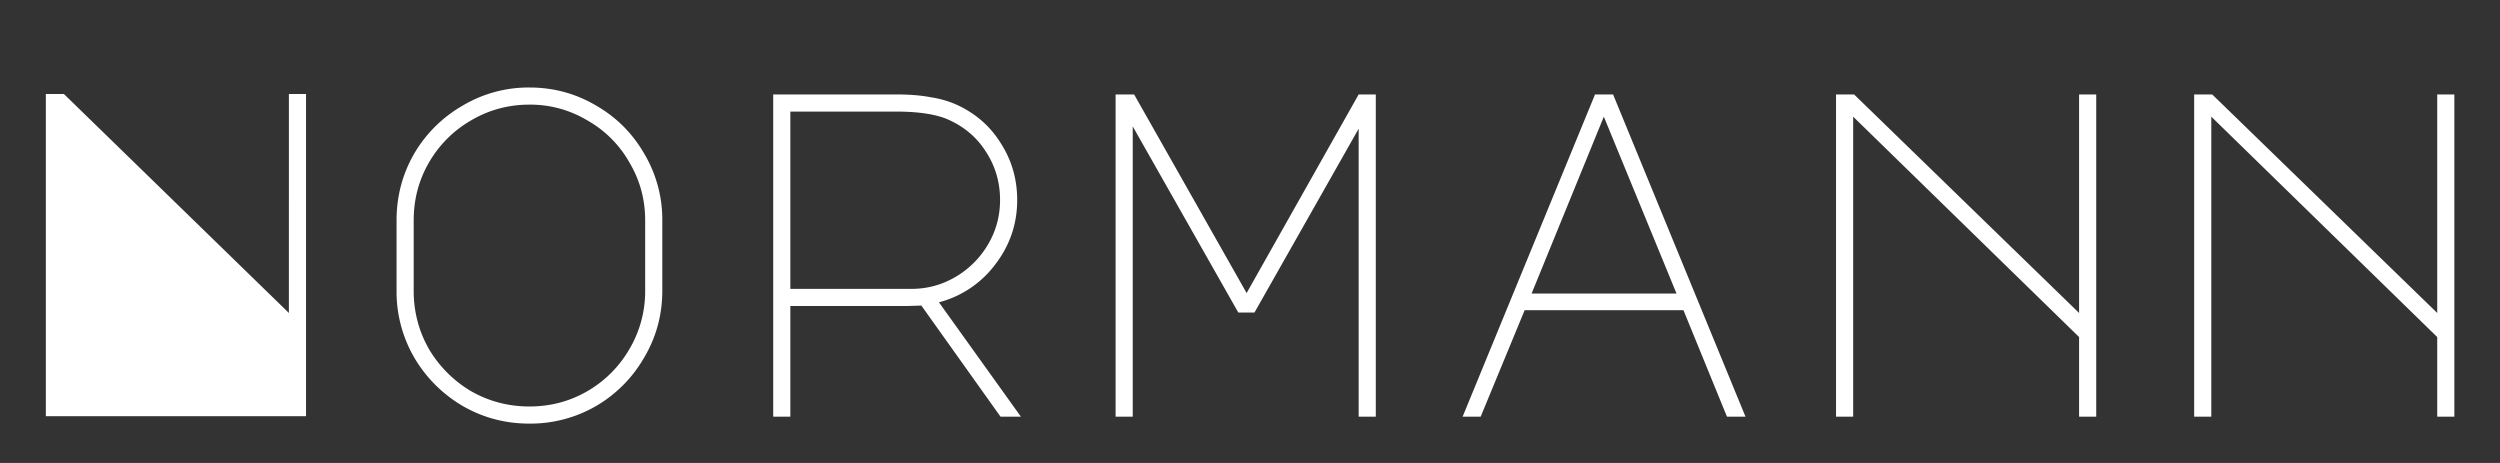
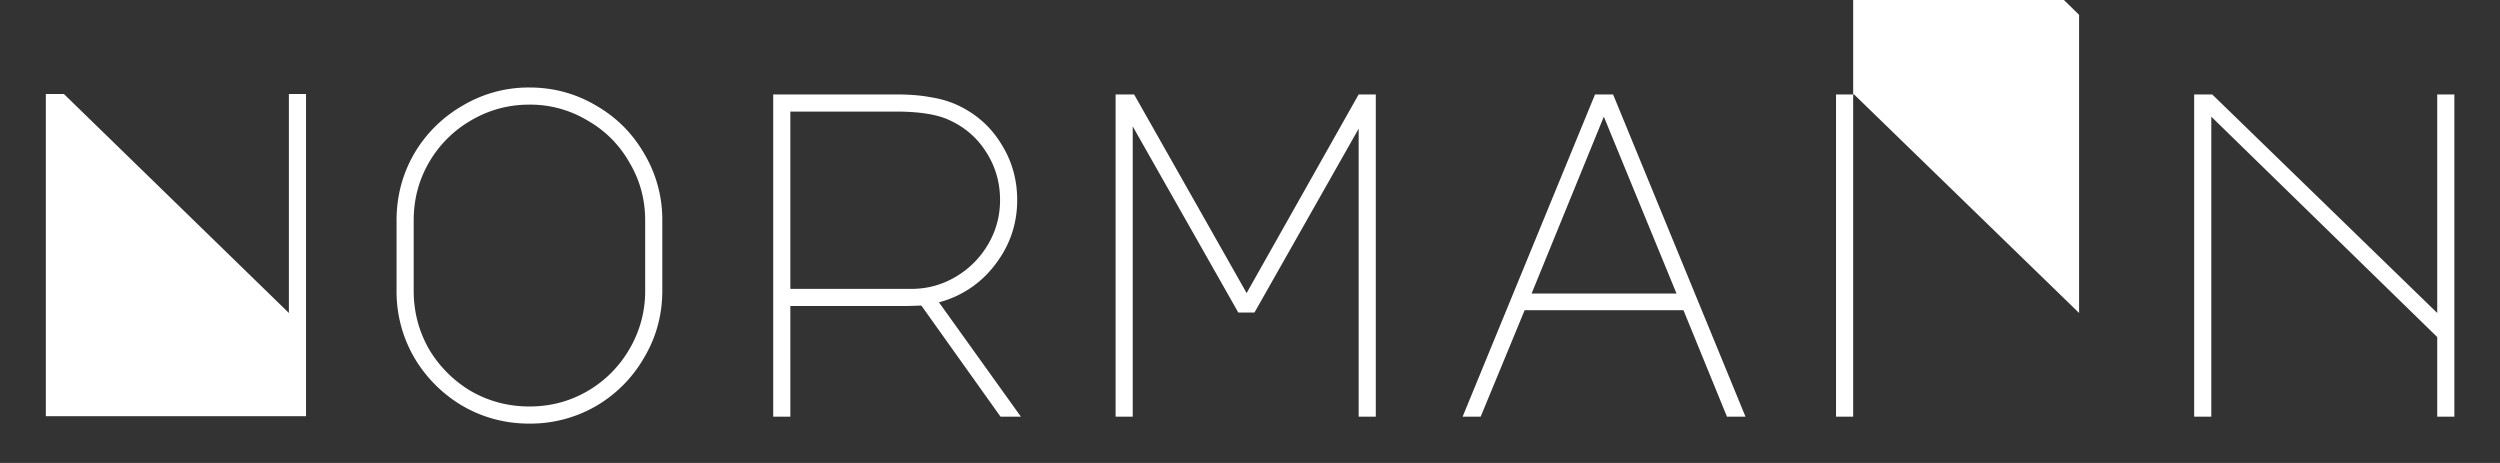
<svg xmlns="http://www.w3.org/2000/svg" width="162" height="30" fill="none">
  <rect width="100%" height="100%" fill="#333333" stroke="none" />
-   <path d="M2.97 26.97V6.09h1.17l14.58 14.19V6.09h1.11v20.88H2.97zm31.337-21.3c1.56 0 3 .39 4.32 1.17 1.32.76 2.36 1.8 3.12 3.12a8.34 8.34 0 0 1 1.17 4.32v4.56c0 1.56-.39 3-1.17 4.32a8.57 8.57 0 0 1-3.12 3.15 8.507 8.507 0 0 1-4.32 1.14c-1.56 0-3-.38-4.32-1.14a8.805 8.805 0 0 1-3.15-3.15 8.507 8.507 0 0 1-1.14-4.32v-4.56c0-1.56.38-3 1.14-4.32a8.57 8.57 0 0 1 3.15-3.12 8.34 8.34 0 0 1 4.32-1.17zm-7.5 13.17c0 1.36.33 2.62.99 3.78a7.76 7.76 0 0 0 2.73 2.73c1.16.66 2.42.99 3.78.99 1.36 0 2.61-.33 3.75-.99a7.447 7.447 0 0 0 2.73-2.73 7.343 7.343 0 0 0 1.02-3.78v-4.56c0-1.36-.34-2.61-1.02-3.75a7.16 7.16 0 0 0-2.73-2.73 7.185 7.185 0 0 0-3.75-1.02c-1.36 0-2.62.34-3.78 1.02a7.447 7.447 0 0 0-2.73 2.73c-.66 1.14-.99 2.39-.99 3.75v4.56zM62.044 6.81c1.2.56 2.14 1.39 2.82 2.49.7 1.1 1.05 2.32 1.05 3.66 0 1.56-.48 2.96-1.44 4.2a6.663 6.663 0 0 1-3.63 2.43l5.31 7.41h-1.32l-5.13-7.2-.96.03h-7.53V27h-1.11V6.12h7.95c.88 0 1.63.06 2.25.18.64.1 1.22.27 1.74.51zm-3 11.91c1.04 0 2-.26 2.88-.78a5.87 5.87 0 0 0 2.1-2.1c.52-.88.78-1.84.78-2.88 0-1.16-.31-2.21-.93-3.15-.6-.94-1.44-1.64-2.52-2.1-.78-.32-1.88-.48-3.3-.48h-6.84v11.49h7.83zM73.401 27h-1.11V6.12h1.2l7.29 12.87 7.26-12.87h1.11V27h-1.11V8.34l-6.75 11.91h-1.05l-6.84-12.06V27zm29.957-20.88h1.17l8.58 20.88h-1.2l-2.82-6.9h-10.29l-2.85 6.9h-1.17l8.58-20.88zm-4.11 12.9h9.39l-4.71-11.46-4.68 11.46zM118.975 27V6.12h1.17l14.58 14.16V6.12h1.11V27h-1.11v-5.16l-14.64-14.28V27h-1.11zm23.207 0V6.12h1.17l14.58 14.16V6.12h1.11V27h-1.11v-5.16l-14.64-14.28V27h-1.11z" fill="#fff" />
+   <path d="M2.97 26.97V6.09h1.17l14.58 14.19V6.09h1.11v20.88H2.97zm31.337-21.3c1.56 0 3 .39 4.32 1.17 1.32.76 2.36 1.8 3.12 3.12a8.34 8.34 0 0 1 1.17 4.32v4.56c0 1.56-.39 3-1.17 4.32a8.57 8.57 0 0 1-3.12 3.15 8.507 8.507 0 0 1-4.32 1.14c-1.56 0-3-.38-4.32-1.14a8.805 8.805 0 0 1-3.15-3.15 8.507 8.507 0 0 1-1.14-4.32v-4.56c0-1.56.38-3 1.14-4.32a8.57 8.57 0 0 1 3.15-3.12 8.34 8.34 0 0 1 4.32-1.17zm-7.5 13.17c0 1.36.33 2.62.99 3.78a7.76 7.76 0 0 0 2.73 2.73c1.16.66 2.42.99 3.78.99 1.36 0 2.61-.33 3.75-.99a7.447 7.447 0 0 0 2.73-2.73 7.343 7.343 0 0 0 1.02-3.78v-4.56c0-1.36-.34-2.61-1.02-3.75a7.16 7.16 0 0 0-2.73-2.73 7.185 7.185 0 0 0-3.75-1.02c-1.36 0-2.62.34-3.78 1.02a7.447 7.447 0 0 0-2.73 2.73c-.66 1.14-.99 2.39-.99 3.75v4.56zM62.044 6.81c1.2.56 2.14 1.39 2.82 2.49.7 1.1 1.05 2.32 1.05 3.66 0 1.56-.48 2.96-1.44 4.2a6.663 6.663 0 0 1-3.63 2.43l5.31 7.41h-1.32l-5.13-7.2-.96.03h-7.53V27h-1.11V6.12h7.95c.88 0 1.63.06 2.25.18.64.1 1.22.27 1.74.51zm-3 11.91c1.04 0 2-.26 2.88-.78a5.87 5.87 0 0 0 2.1-2.1c.52-.88.78-1.84.78-2.88 0-1.16-.31-2.21-.93-3.15-.6-.94-1.44-1.64-2.52-2.1-.78-.32-1.88-.48-3.3-.48h-6.84v11.49h7.83zM73.401 27h-1.11V6.12h1.2l7.29 12.87 7.26-12.87h1.11V27h-1.11V8.34l-6.75 11.91h-1.05l-6.84-12.06V27zm29.957-20.88h1.17l8.58 20.88h-1.2l-2.82-6.9h-10.29l-2.85 6.9h-1.17l8.58-20.88zm-4.11 12.9h9.39l-4.71-11.46-4.68 11.46zM118.975 27V6.12h1.17l14.58 14.16V6.12h1.11h-1.11v-5.16l-14.64-14.28V27h-1.11zm23.207 0V6.12h1.17l14.58 14.16V6.12h1.11V27h-1.11v-5.16l-14.64-14.28V27h-1.11z" fill="#fff" />
</svg>